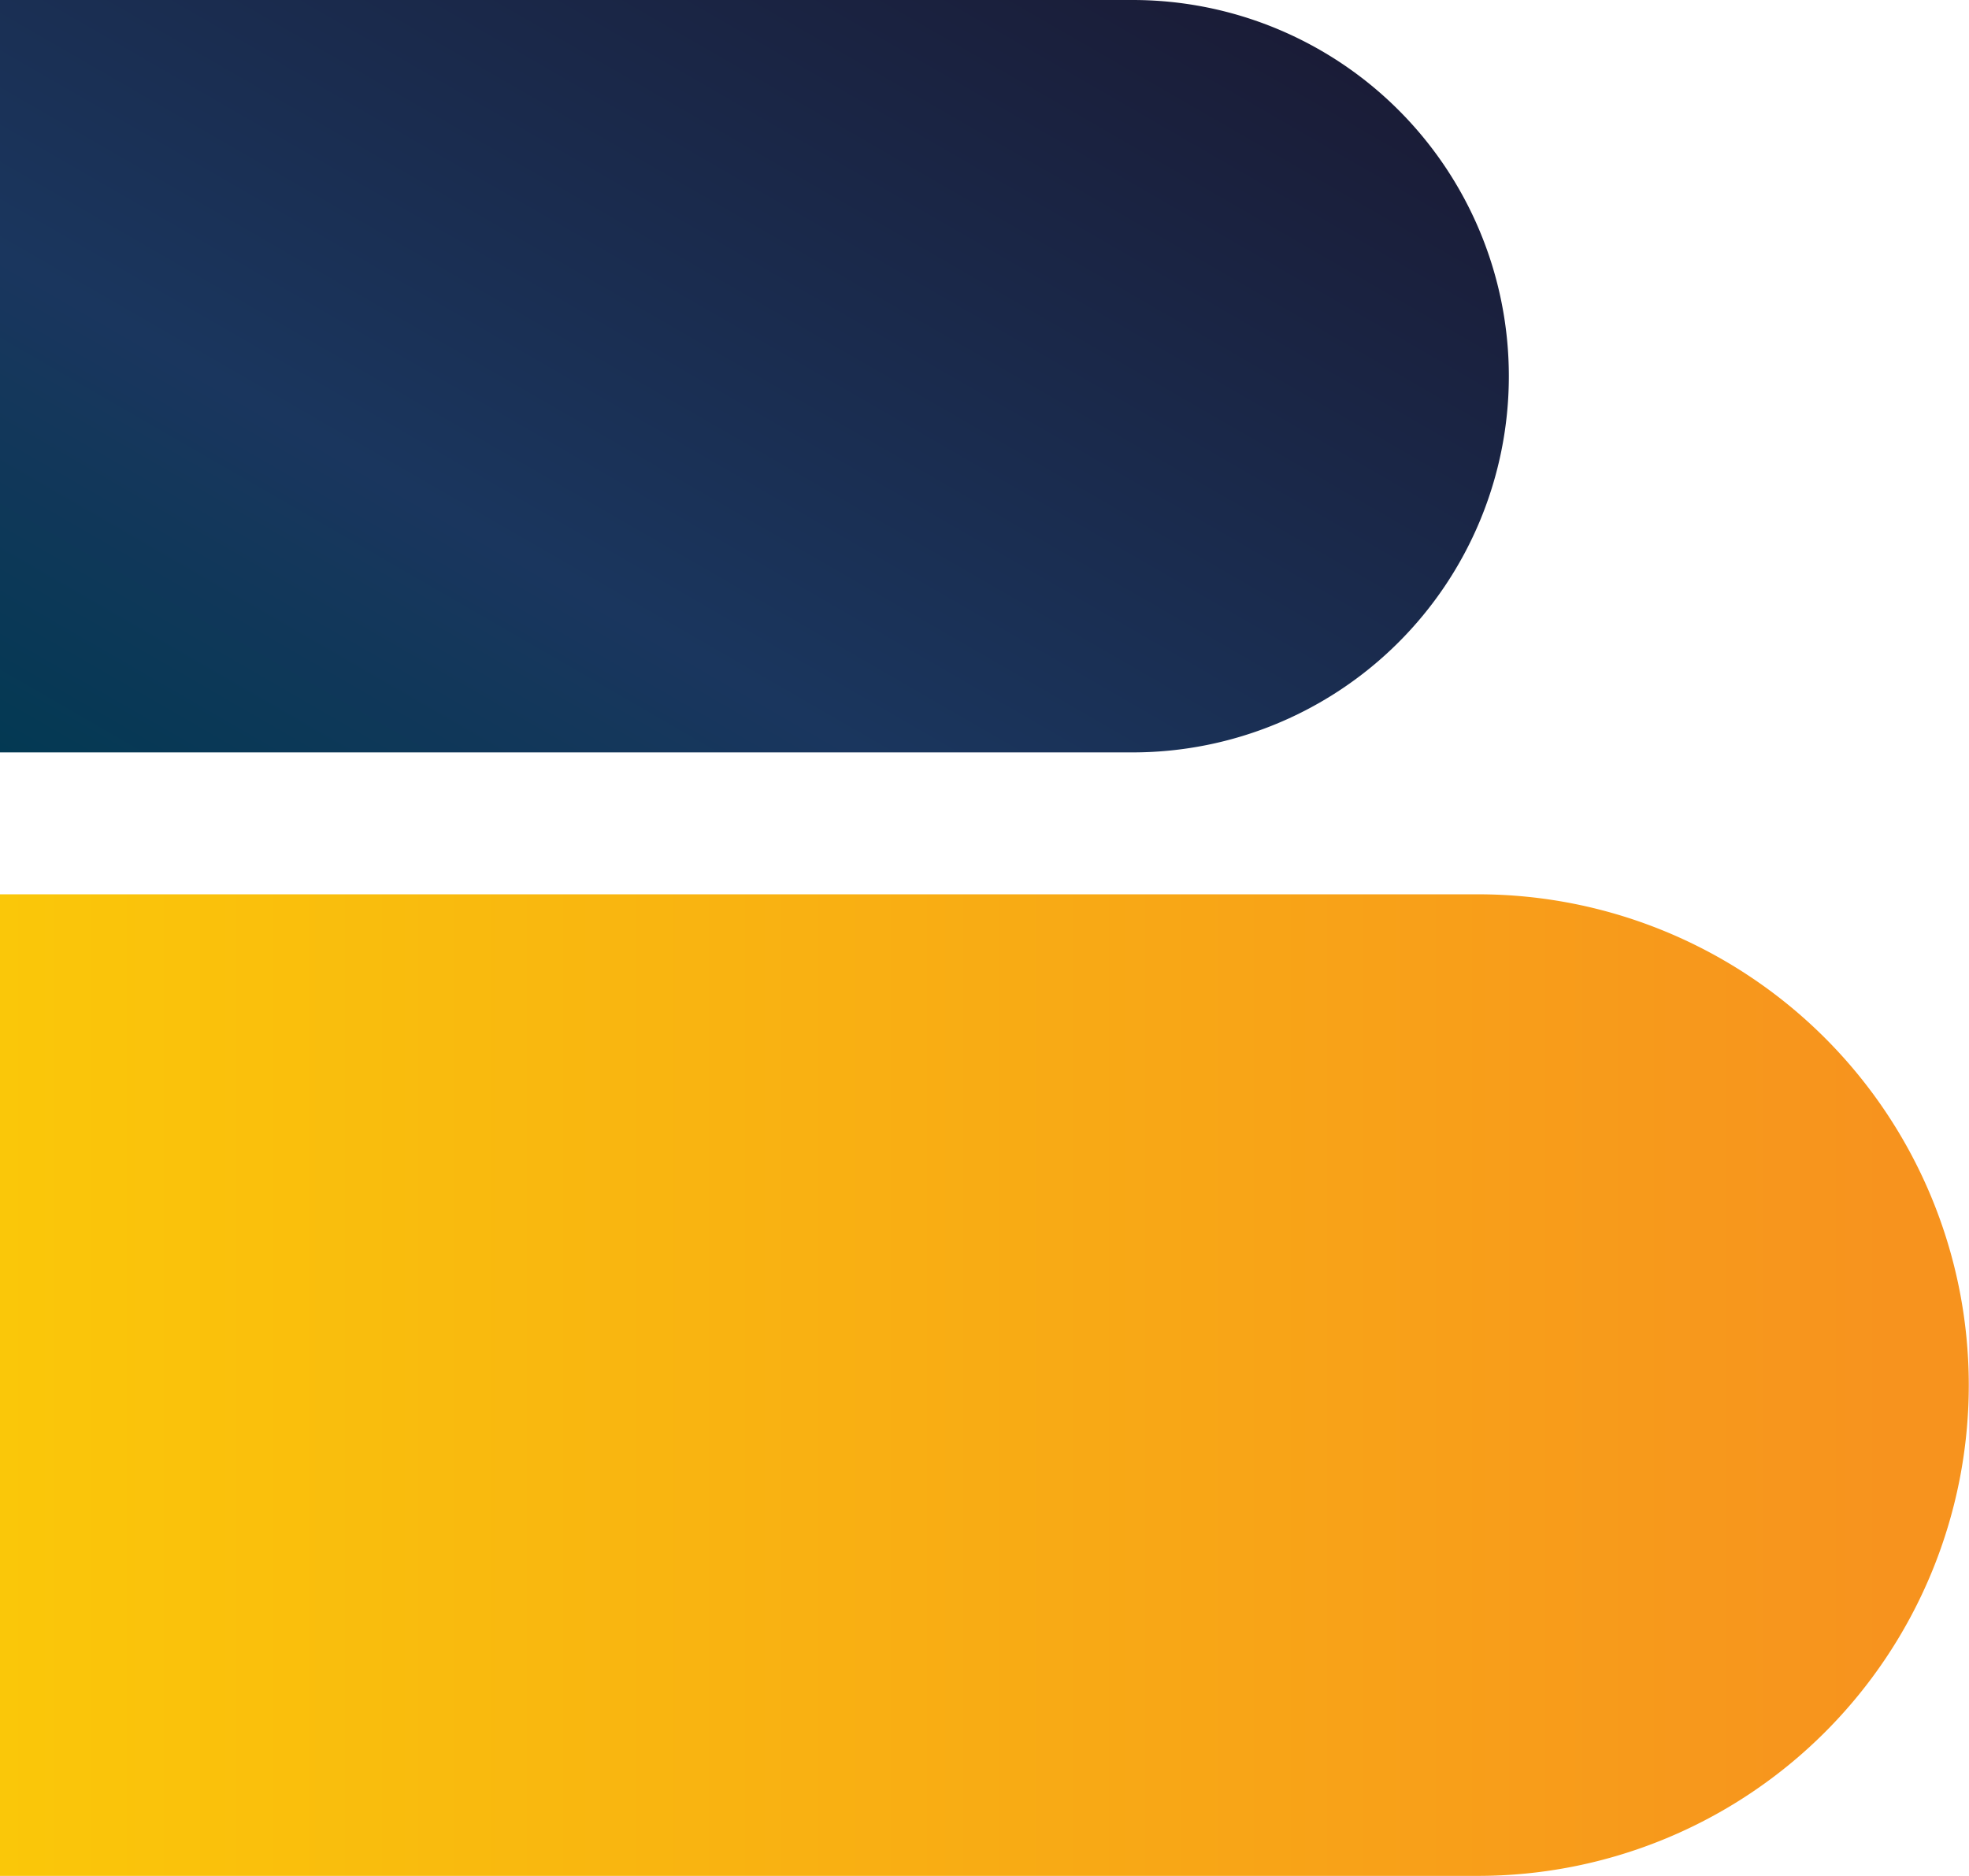
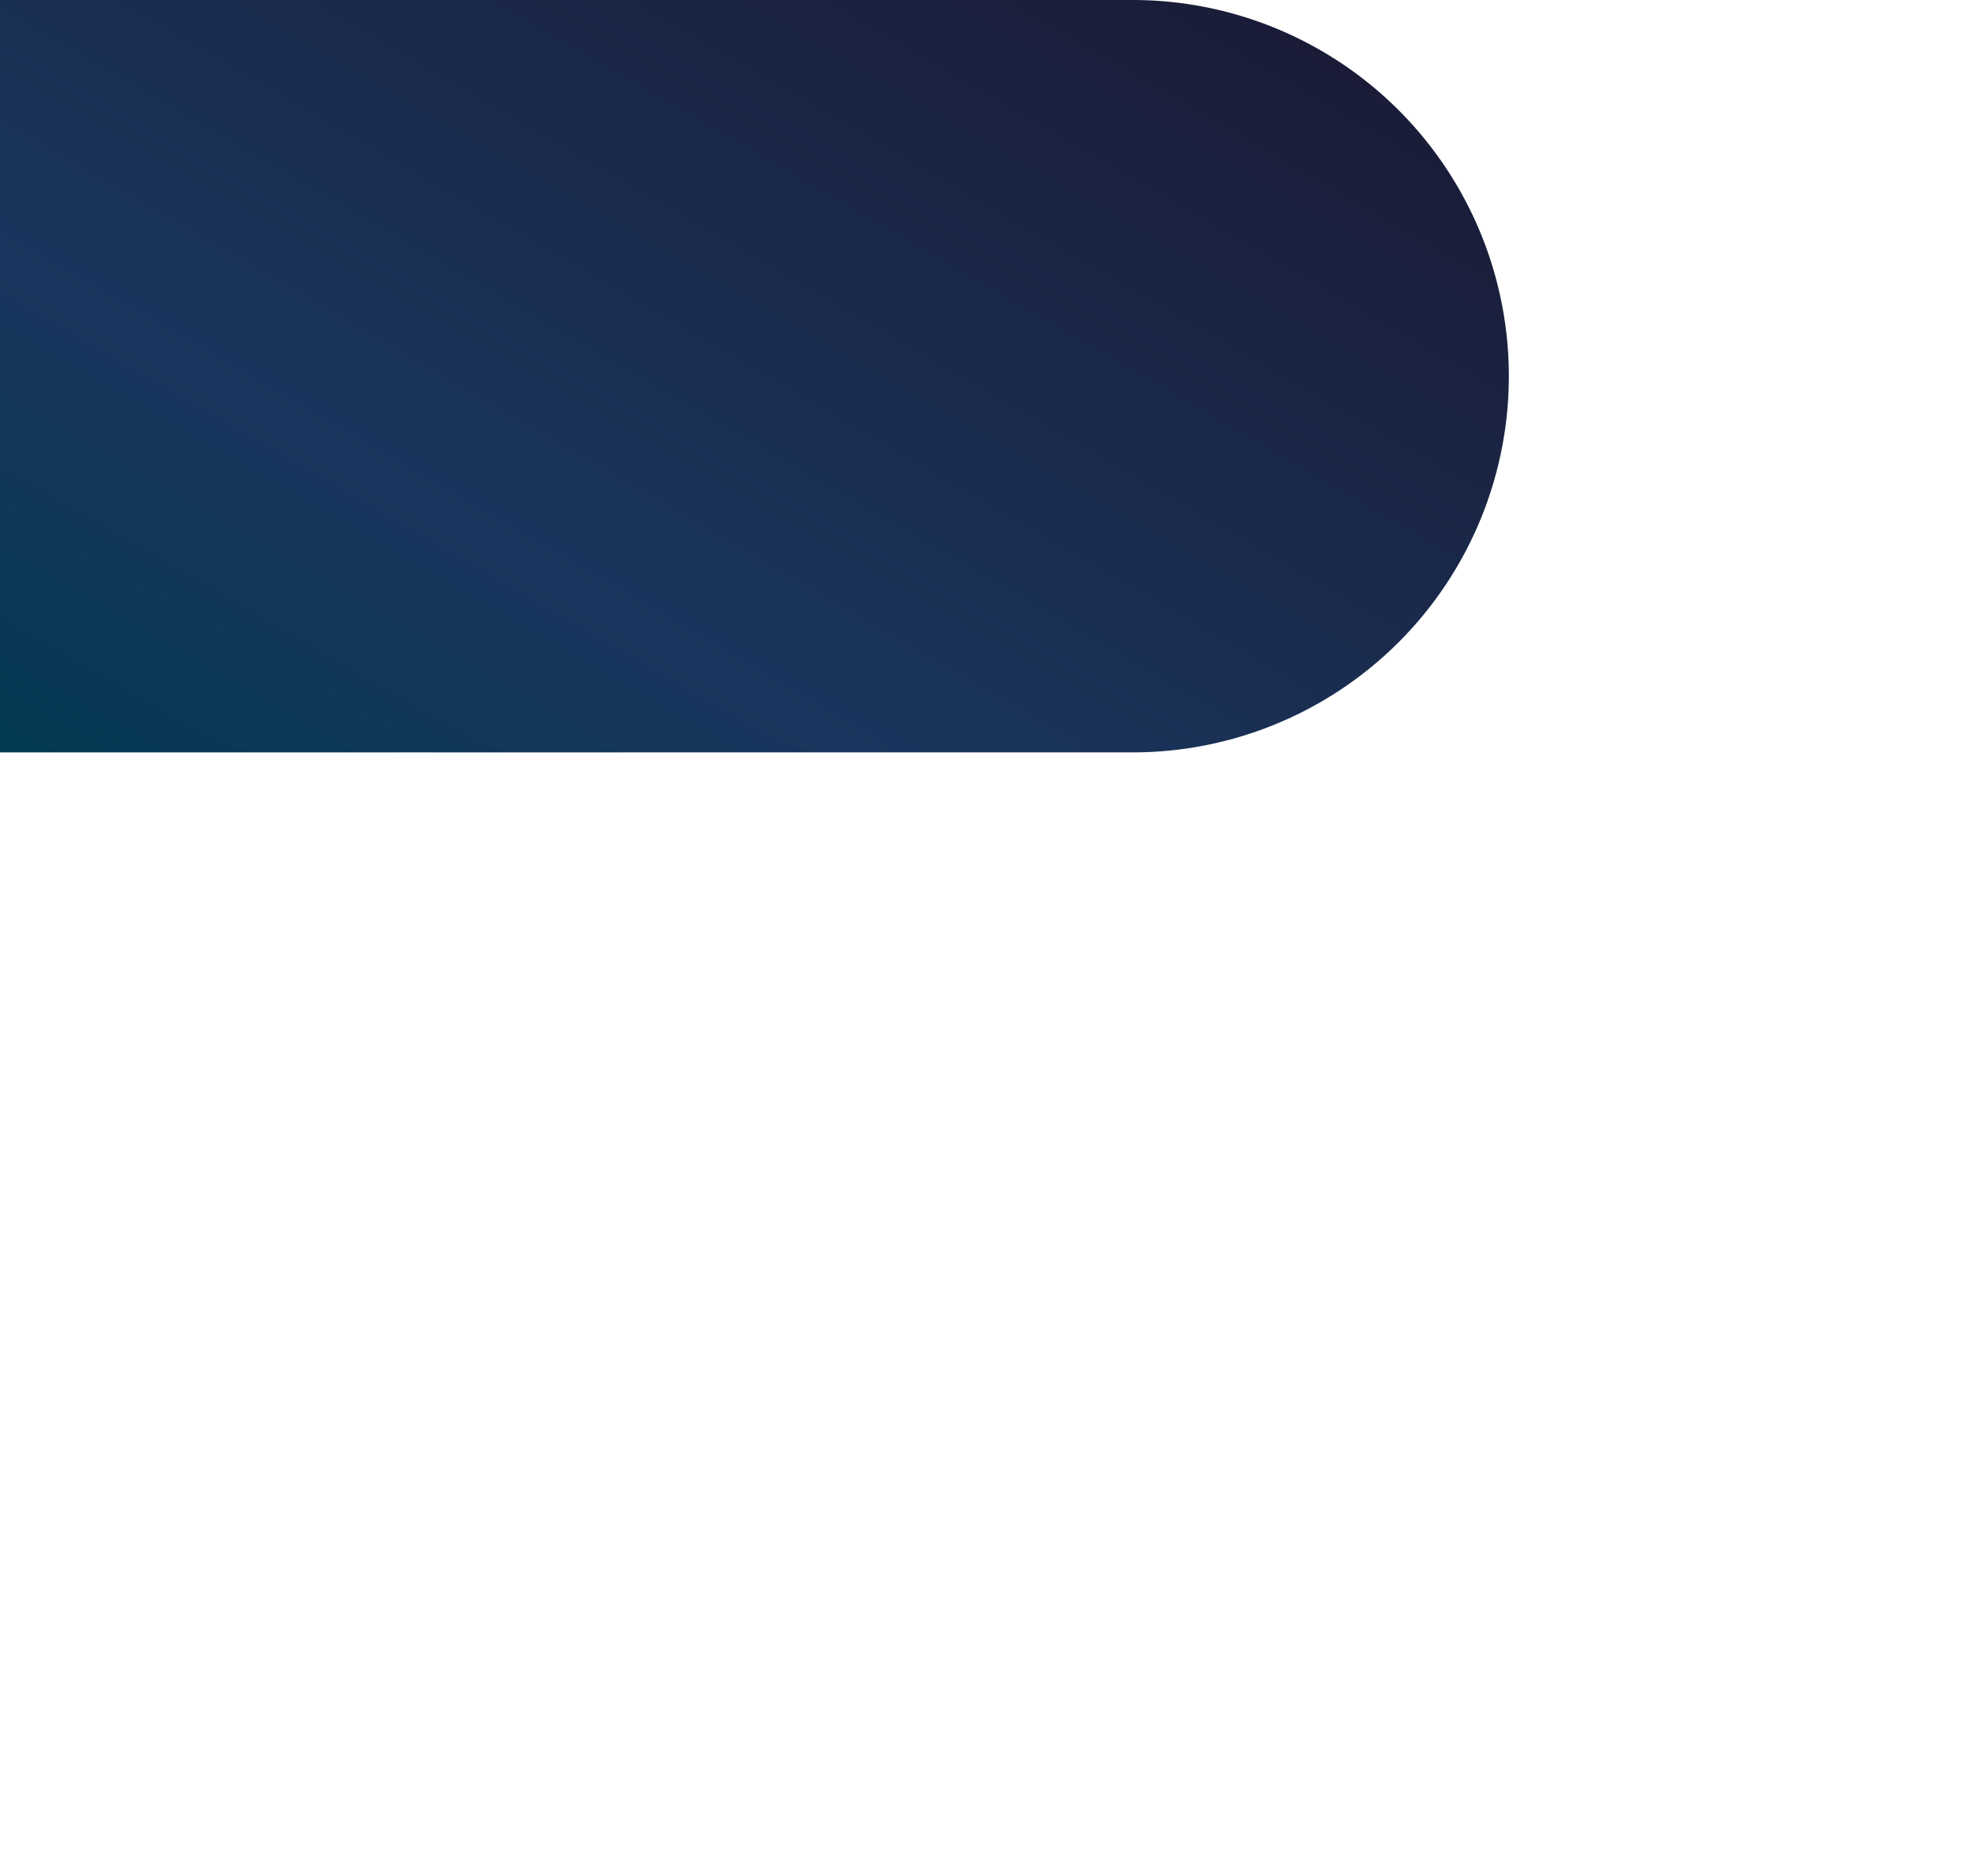
<svg xmlns="http://www.w3.org/2000/svg" viewBox="0 0 88.66 84.47">
  <defs>
    <style>.cls-1{fill:url(#linear-gradient);}.cls-2{fill:url(#linear-gradient-2);}</style>
    <linearGradient id="linear-gradient" x1="1753.95" y1="-167.9" x2="1725.39" y2="-118.44" gradientTransform="translate(-1709.93 161.25)" gradientUnits="userSpaceOnUse">
      <stop offset="0" stop-color="#1a1c37" />
      <stop offset="0.66" stop-color="#1a365e" />
      <stop offset="1" stop-color="#033953" />
    </linearGradient>
    <linearGradient id="linear-gradient-2" y1="62.37" x2="88.66" y2="62.37" gradientUnits="userSpaceOnUse">
      <stop offset="0" stop-color="#fac709" />
      <stop offset="0.96" stop-color="#f7931e" />
    </linearGradient>
  </defs>
  <g id="Layer_2" data-name="Layer 2">
    <g id="fondo">
      <path class="cls-1" d="M51,0H0V33.88H51A16.94,16.94,0,1,0,51,0Z" />
-       <path class="cls-2" d="M66.55,40.27H0v44.2H66.55a22.1,22.1,0,1,0,0-44.2Z" />
    </g>
  </g>
</svg>